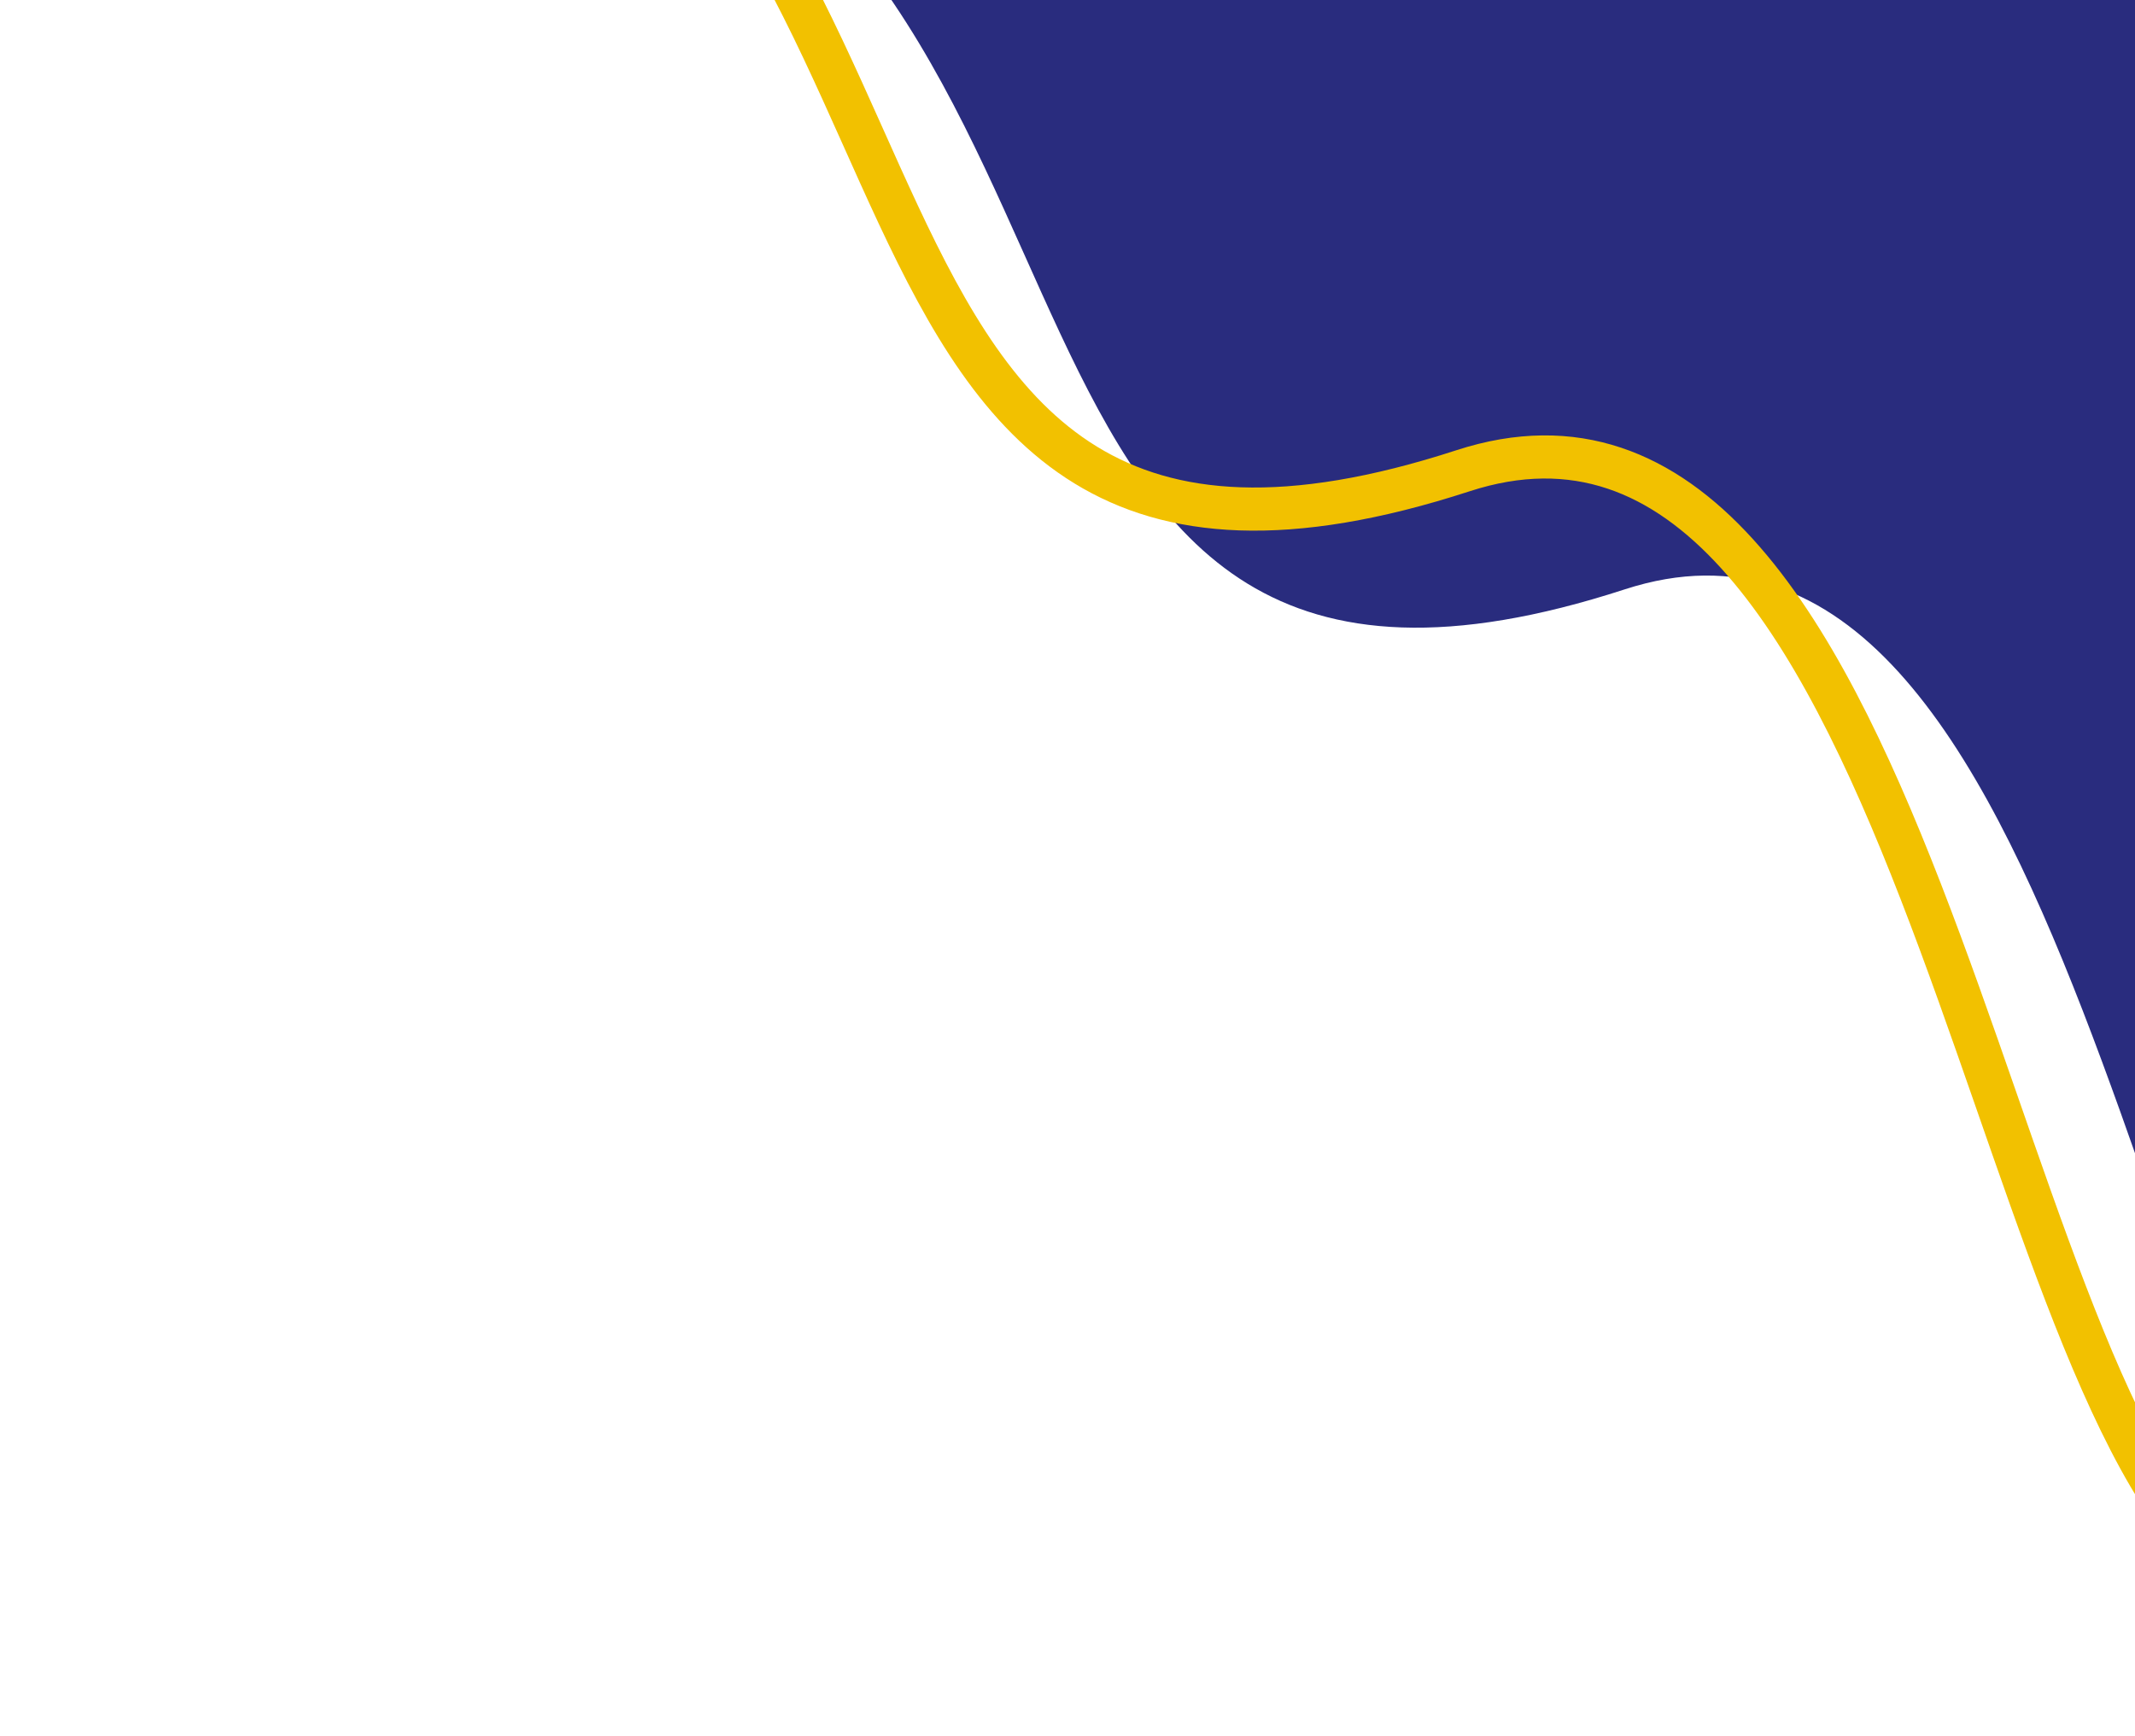
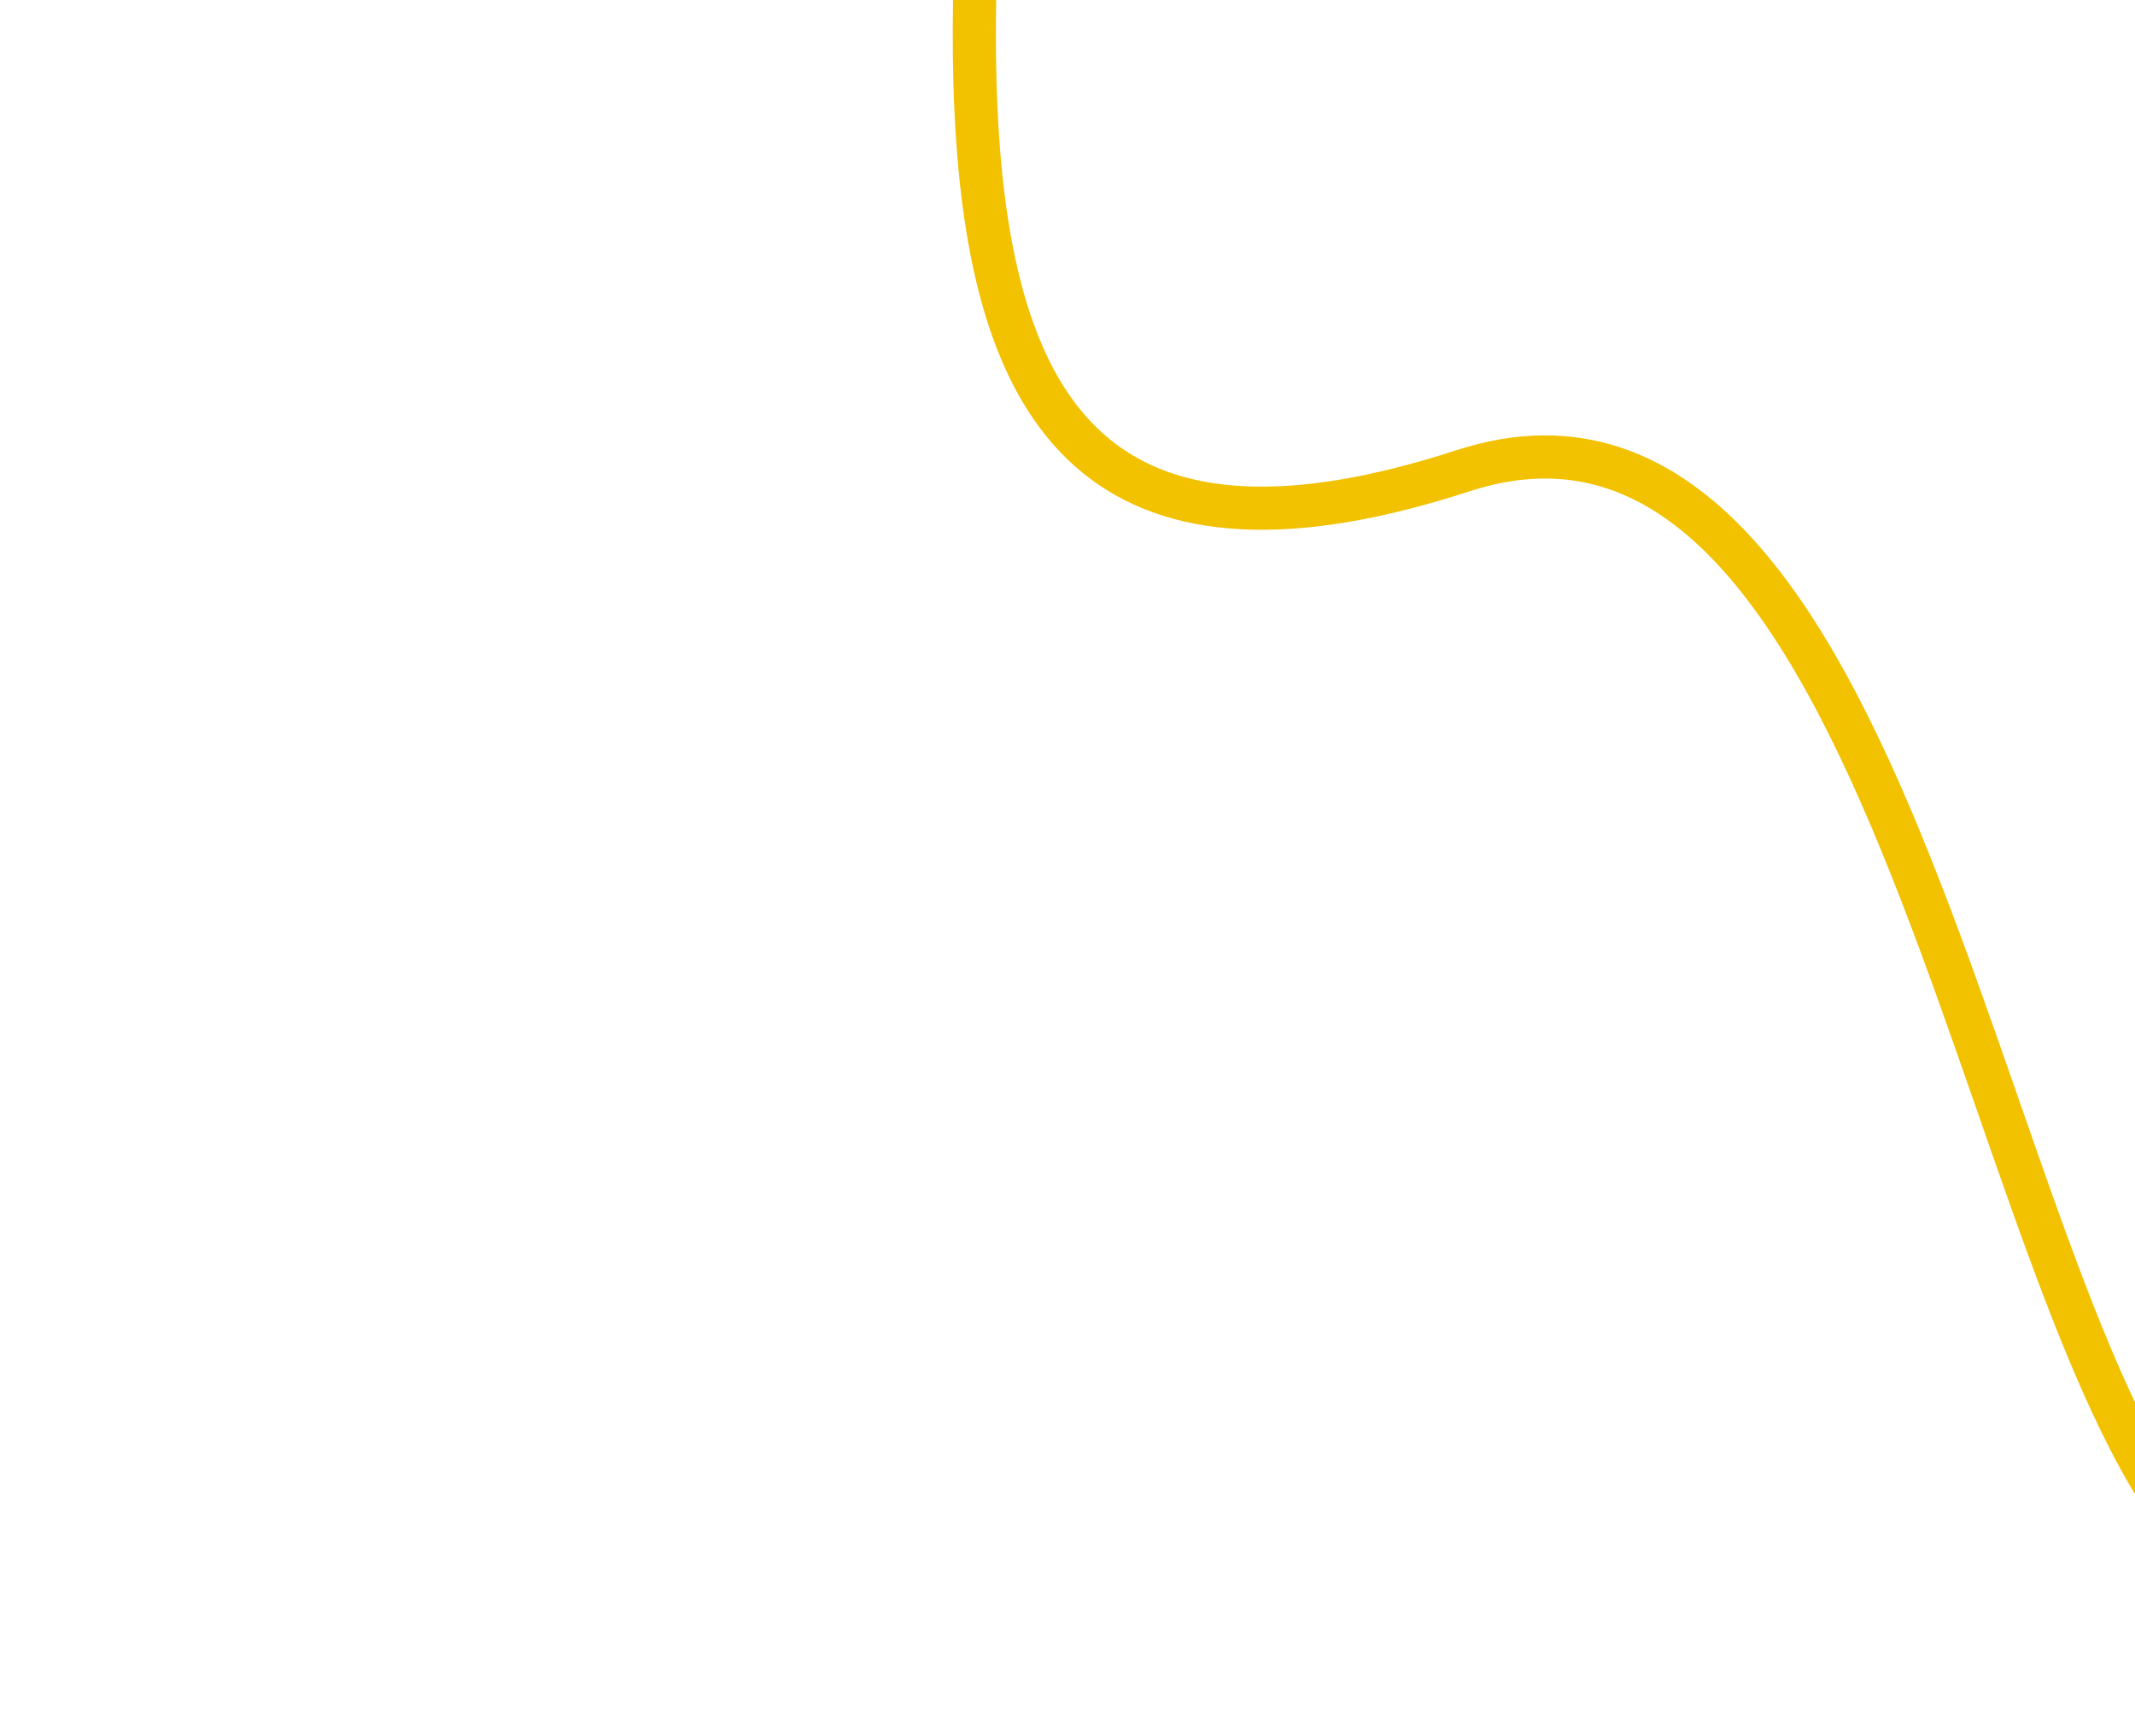
<svg xmlns="http://www.w3.org/2000/svg" width="198" height="161" viewBox="0 0 198 161" fill="none">
-   <path d="M150.675 54.664C192.175 41.164 198.955 138.396 221.061 156.326L295.071 5.418L112.675 -78.336L53.675 -22.336C108.677 -4.396 85.315 75.926 150.675 54.664Z" fill="#292C7E" />
-   <path d="M135.675 43.664C177.175 30.164 183.955 127.396 206.061 145.326L280.071 -5.582L97.675 -89.336L38.675 -33.336C93.677 -15.396 70.315 64.926 135.675 43.664Z" stroke="#F2C100" stroke-width="4" />
+   <path d="M135.675 43.664C177.175 30.164 183.955 127.396 206.061 145.326L280.071 -5.582L97.675 -89.336C93.677 -15.396 70.315 64.926 135.675 43.664Z" stroke="#F2C100" stroke-width="4" />
</svg>